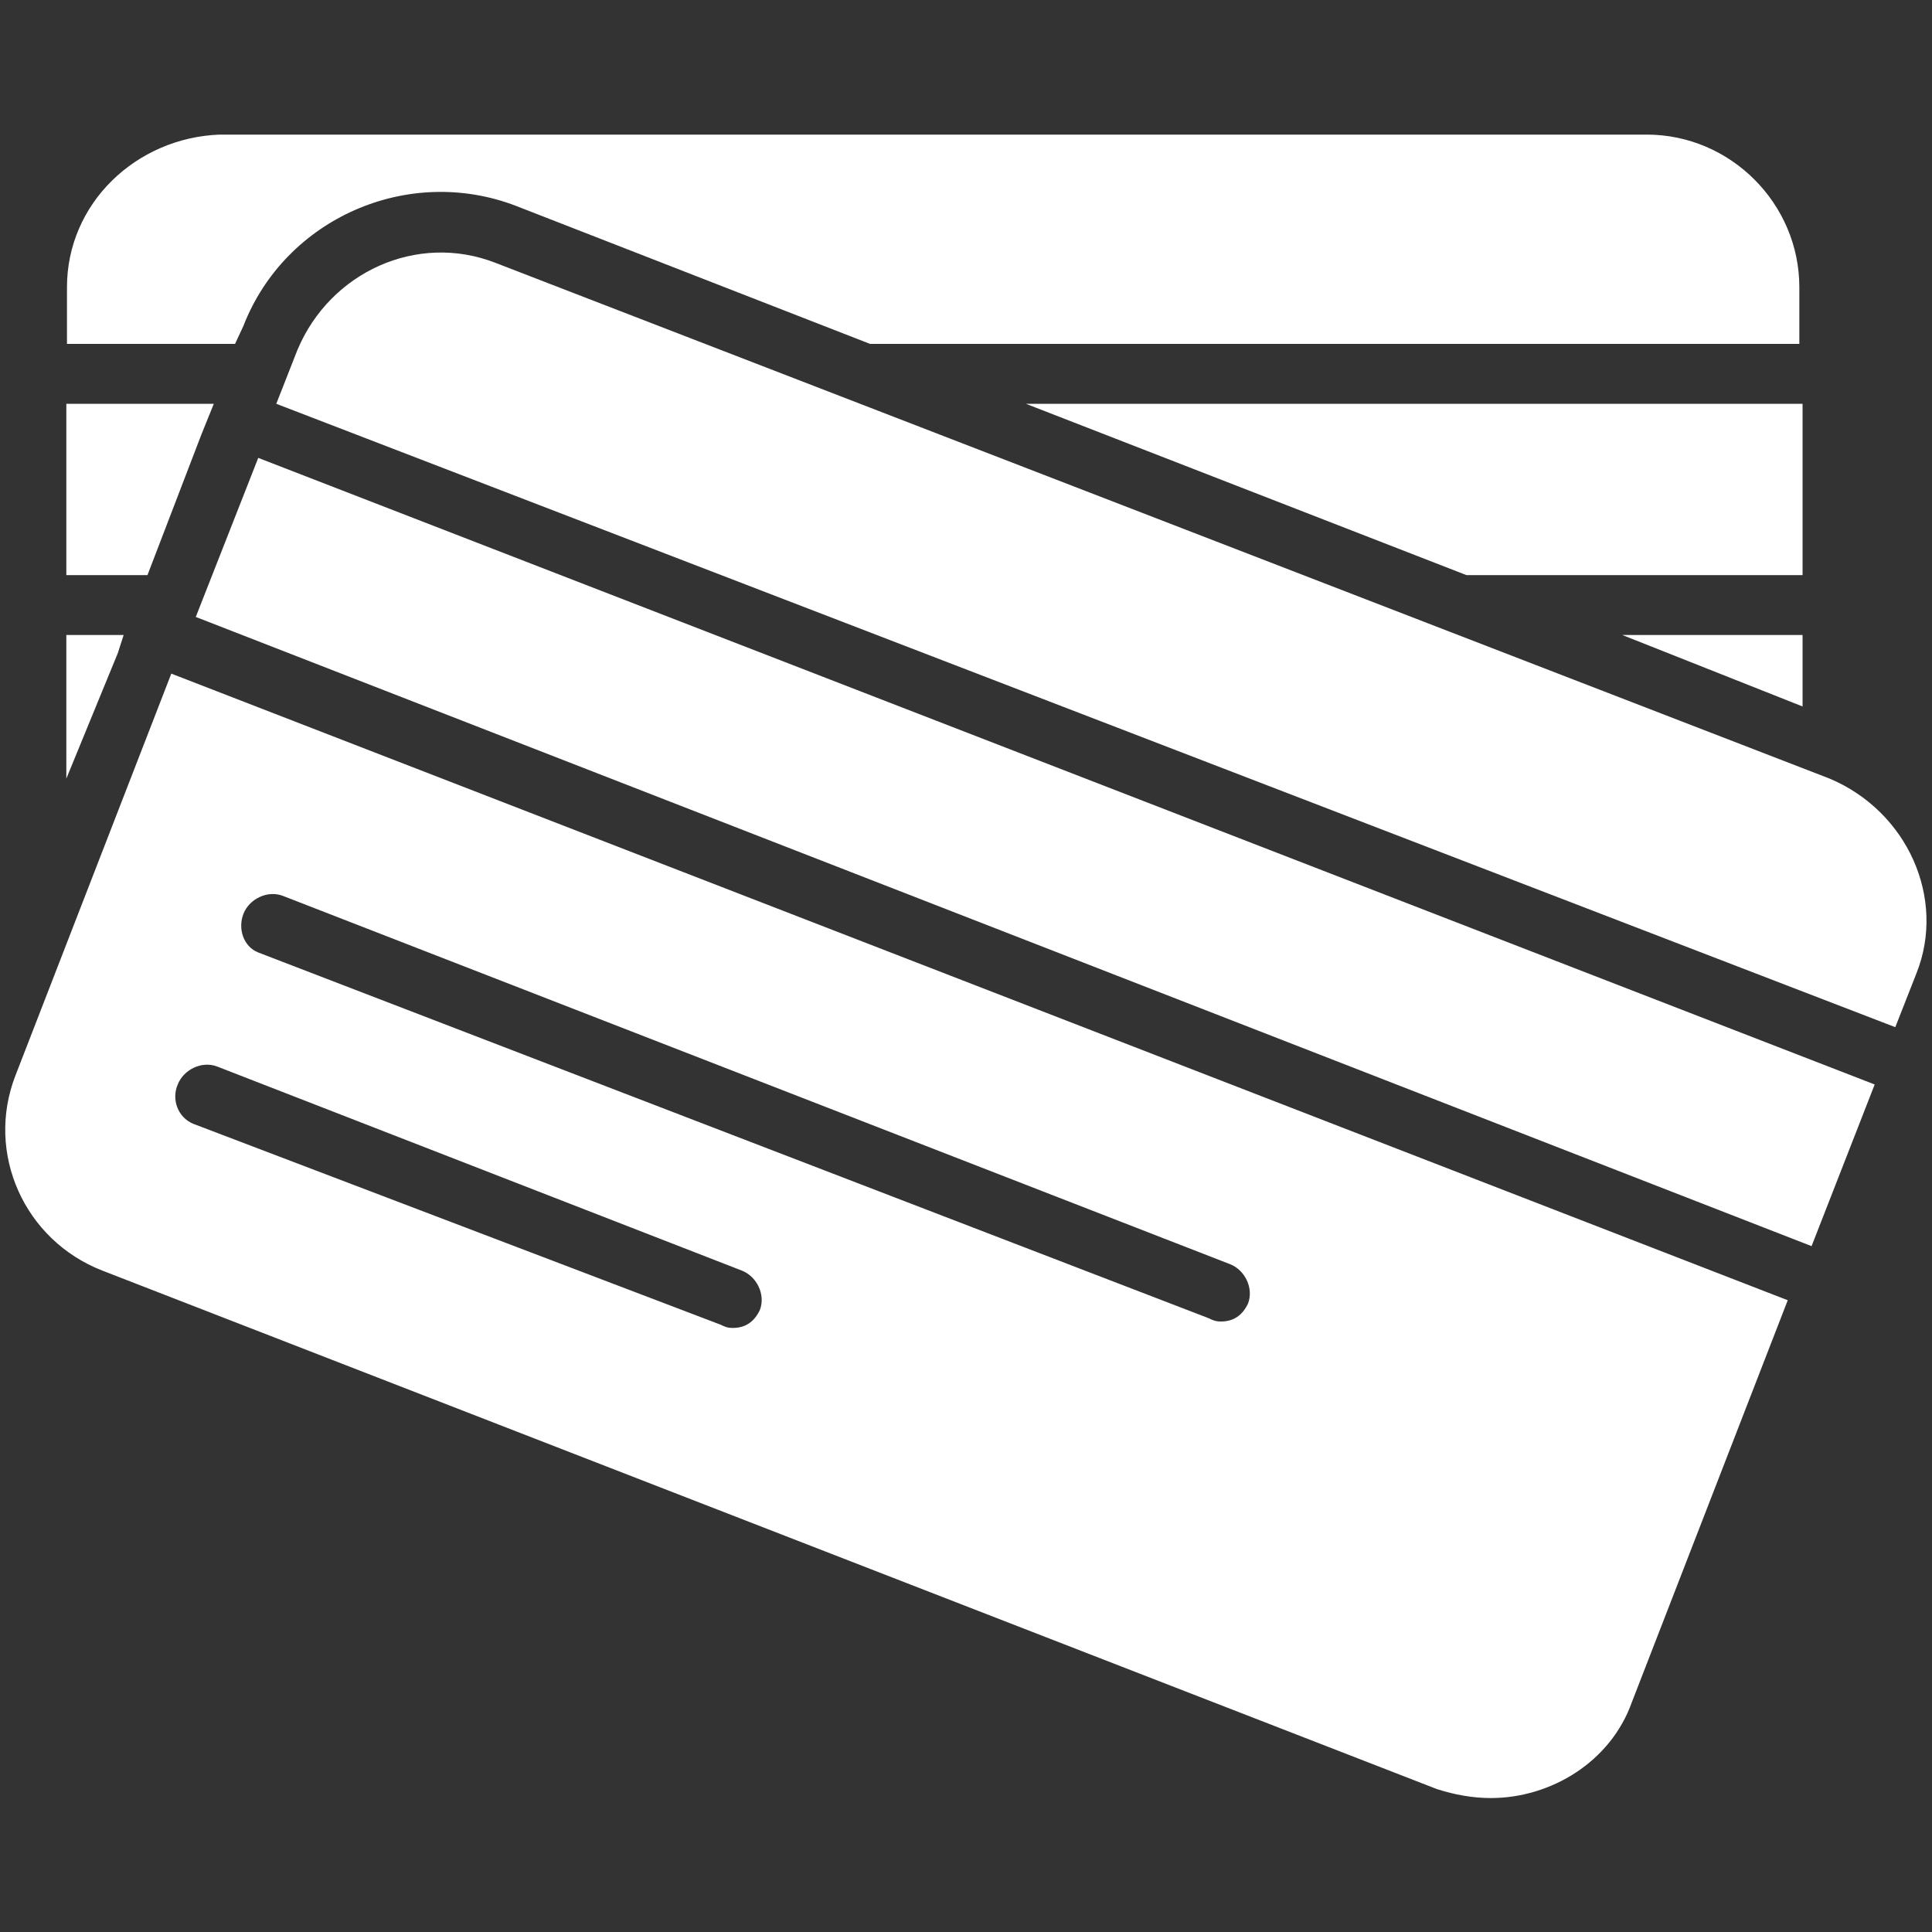
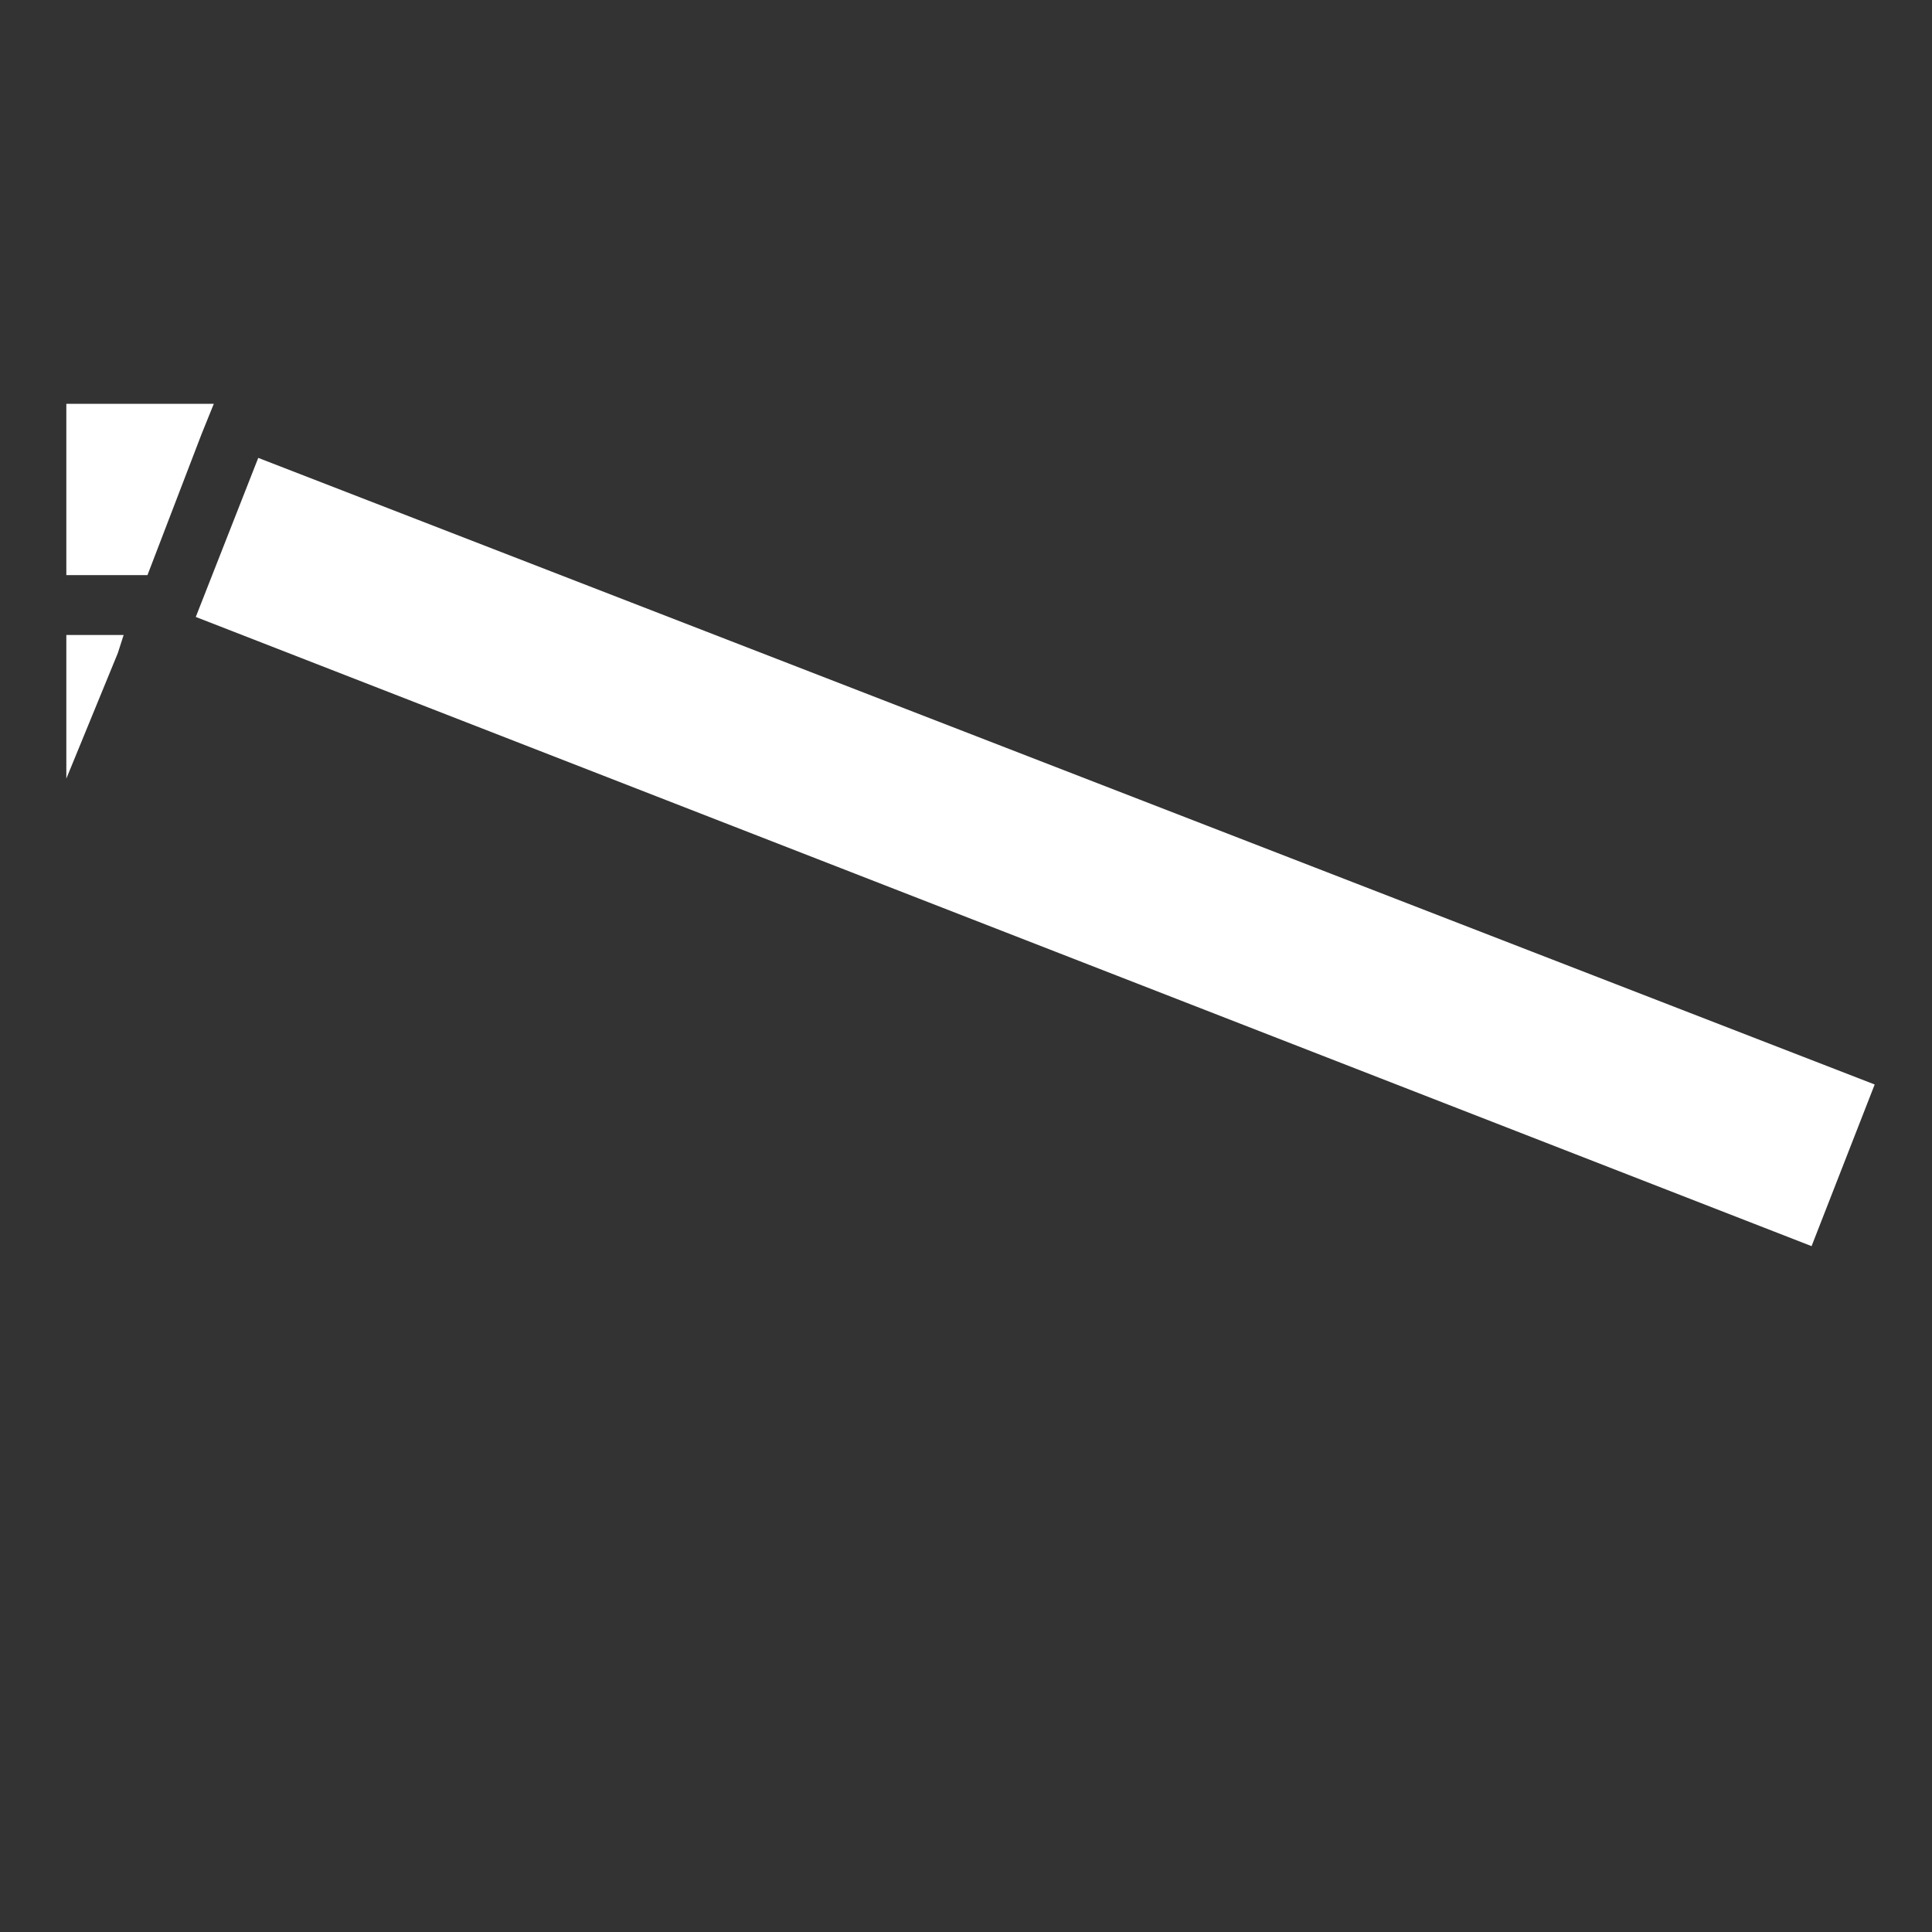
<svg xmlns="http://www.w3.org/2000/svg" version="1.1" id="Layer_1" x="0px" y="0px" viewBox="0 0 300 300" style="enable-background:new 0 0 300 300;" xml:space="preserve">
  <rect x="0" y="0" width="300" height="300" fill="#333333" stroke="none" />
  <style type="text/css">
	.st0{fill:#FFFFFF;}
</style>
  <g>
-     <path class="st0" d="M2.4,167c-4.7,12.1,1.4,25.6,13.5,30.3l207.2,80.5c2.8,0.9,5.6,1.4,8.4,1.4c9.3,0,18.6-5.6,21.9-14.9   l24.2-62.4l-251-97.3L2.4,167z M37.8,141.9c0.9-2.3,3.7-3.7,6.1-2.8L191,196.3c2.3,0.9,3.7,3.7,2.8,6.1c-0.9,1.9-2.3,2.8-4.2,2.8   c-0.5,0-0.9,0-1.9-0.5L40.1,147.9C37.8,147,36.9,144.2,37.8,141.9z M27.6,168.4c0.9-2.3,3.7-3.7,6.1-2.8l81.5,31.7   c2.3,0.9,3.7,3.7,2.8,6.1c-0.9,1.9-2.3,2.8-4.2,2.8c-0.5,0-0.9,0-1.9-0.5L30,174.5C27.6,173.5,26.6,170.7,27.6,168.4z" />
    <polygon class="st0" points="30.4,95.8 281.3,193.5 291.1,168.4 40.1,71.1  " />
-     <path class="st0" d="M284.1,120.9L76.9,40.8c-12.1-4.7-25.6,1.4-30.7,13.5l-3.3,8.4l251.4,96.8l3.3-8.4   C302.2,139.5,296.2,126,284.1,120.9z" />
    <polygon class="st0" points="19.2,98.6 10.3,98.6 10.3,120.9 18.3,101.4  " />
    <polygon class="st0" points="31.3,67.4 33.2,62.7 10.3,62.7 10.3,89.3 22.9,89.3  " />
-     <path class="st0" d="M37.8,50.6C44.3,33.9,63.4,25.5,80.2,32l54.9,21.4h144.3v-8.8c0-13-10.7-23.7-23.7-23.7H34.1   c-13,0.5-23.7,10.7-23.7,23.7v8.8h26.1L37.8,50.6z" />
-     <polygon class="st0" points="279.9,62.7 159.3,62.7 227.7,89.3 279.9,89.3  " />
-     <polygon class="st0" points="279.9,98.6 251.9,98.6 279.9,109.7  " />
  </g>
</svg>